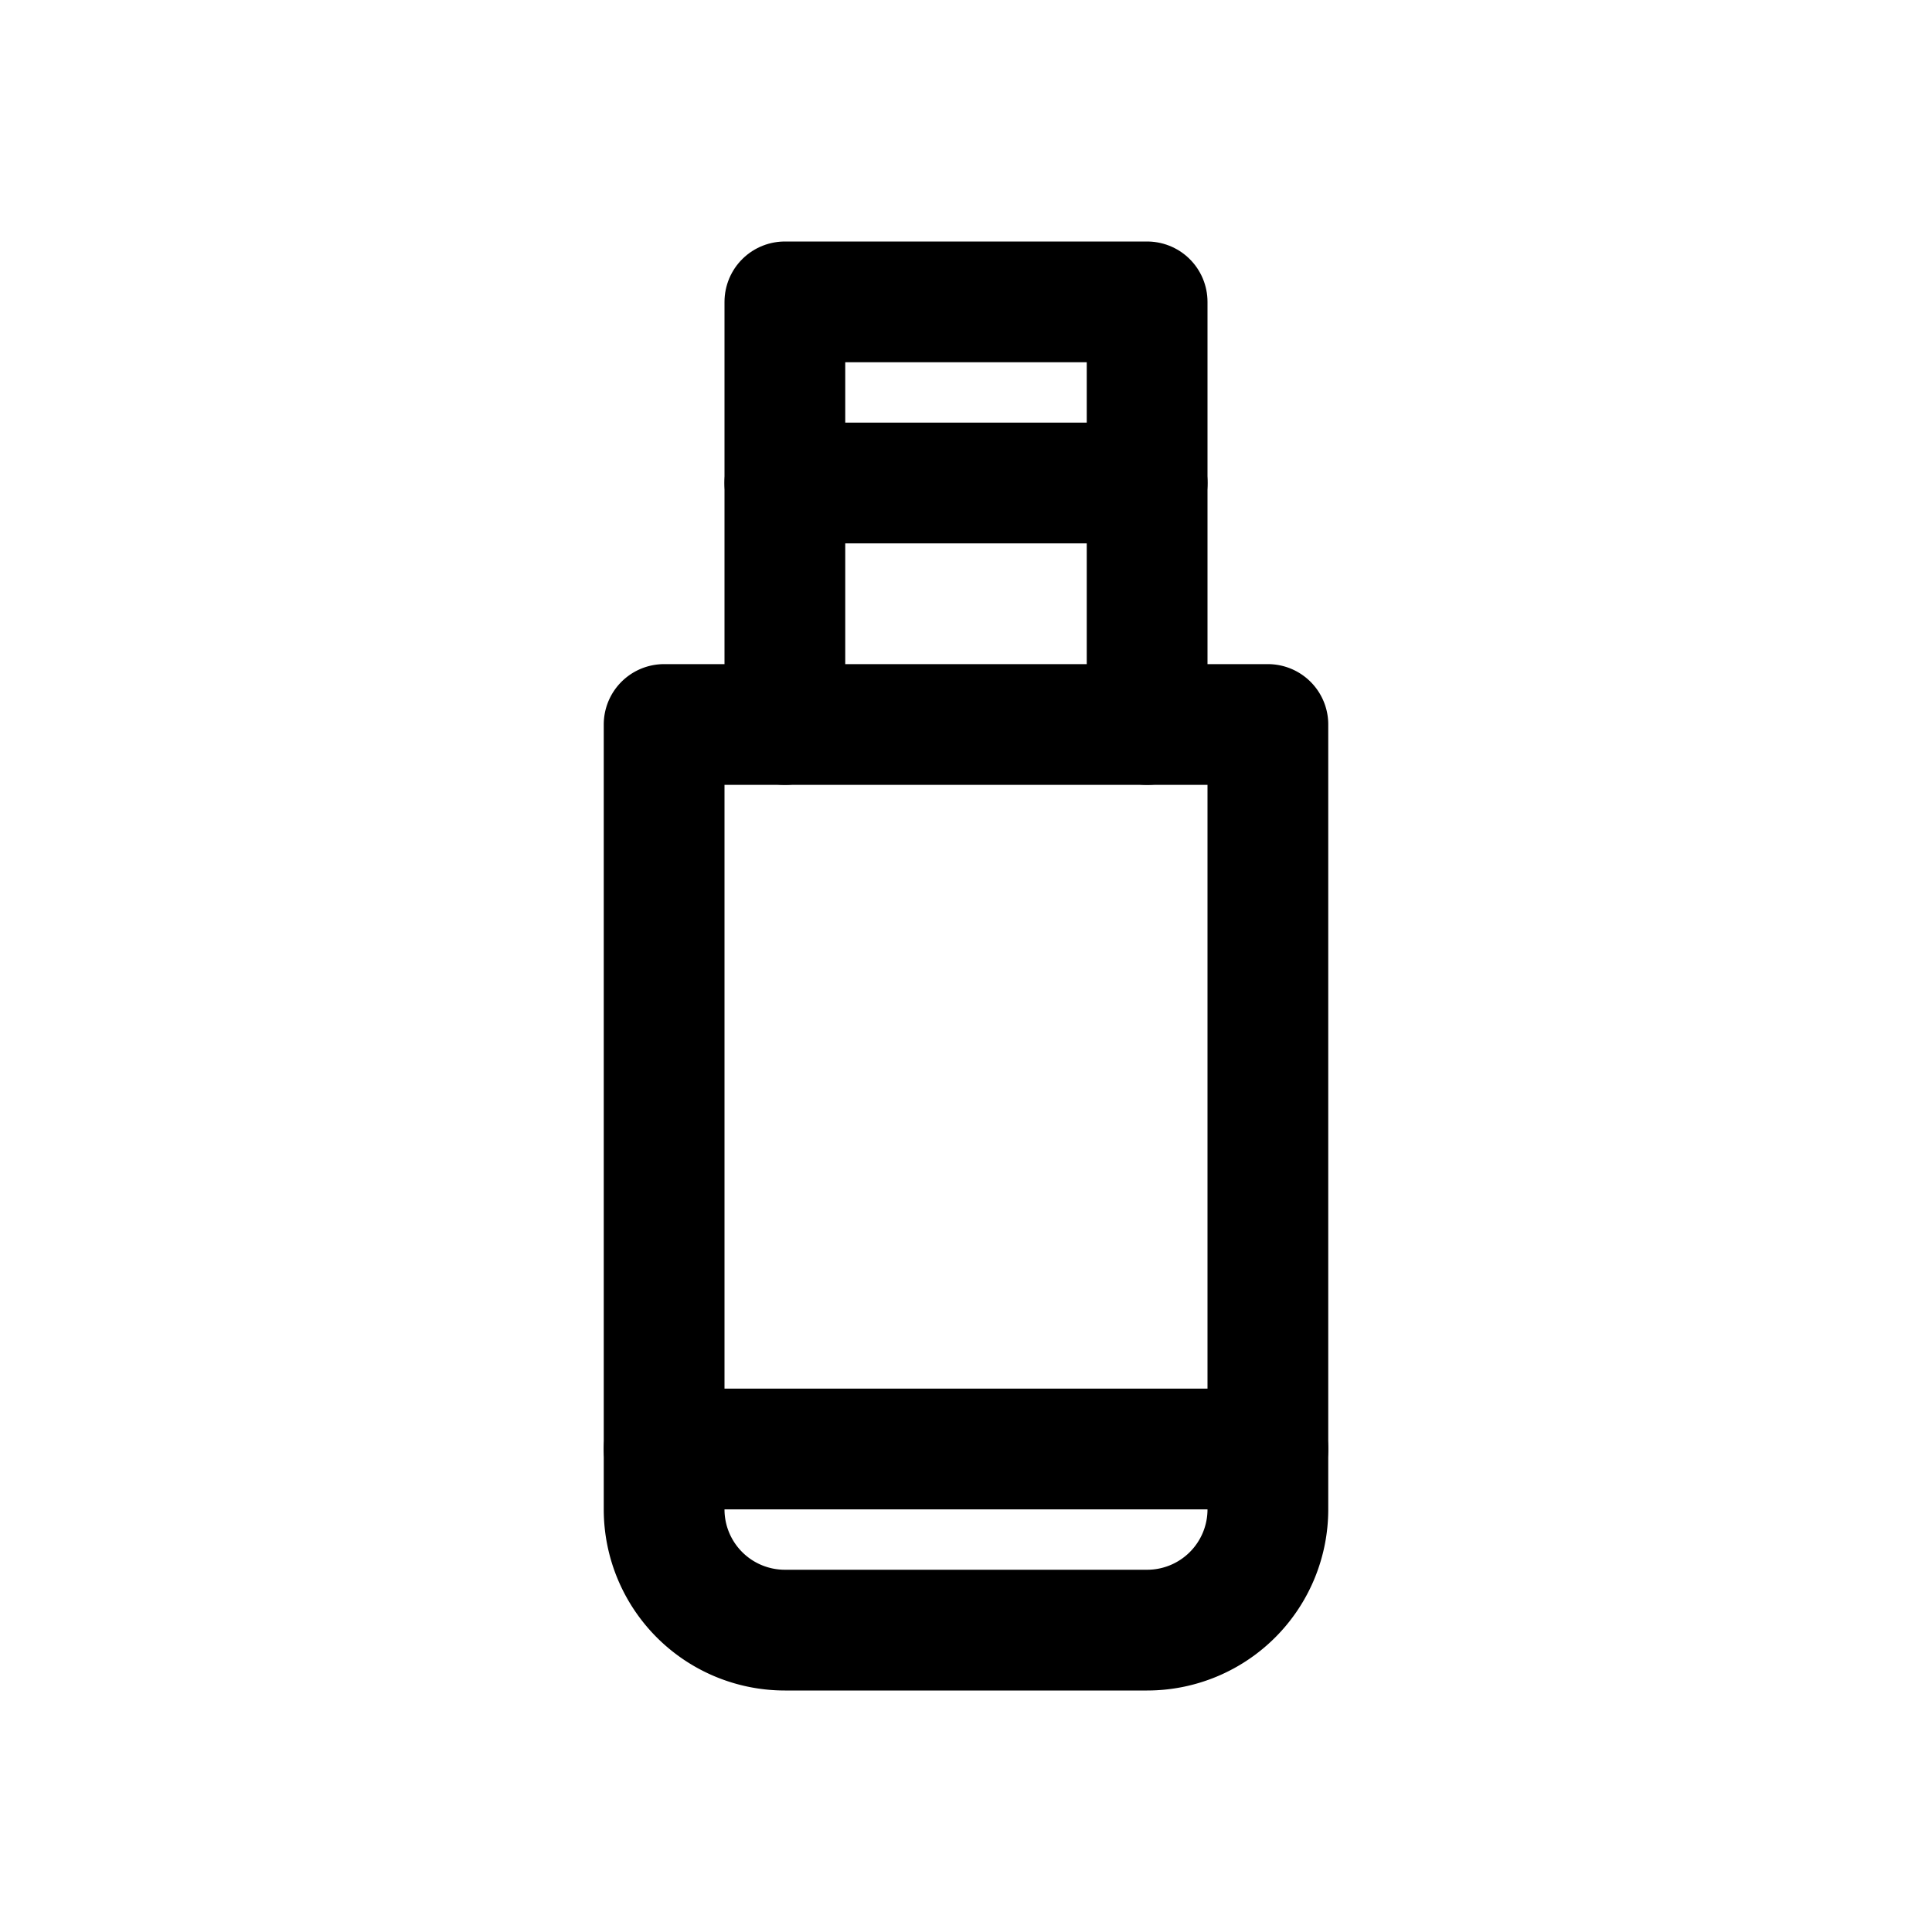
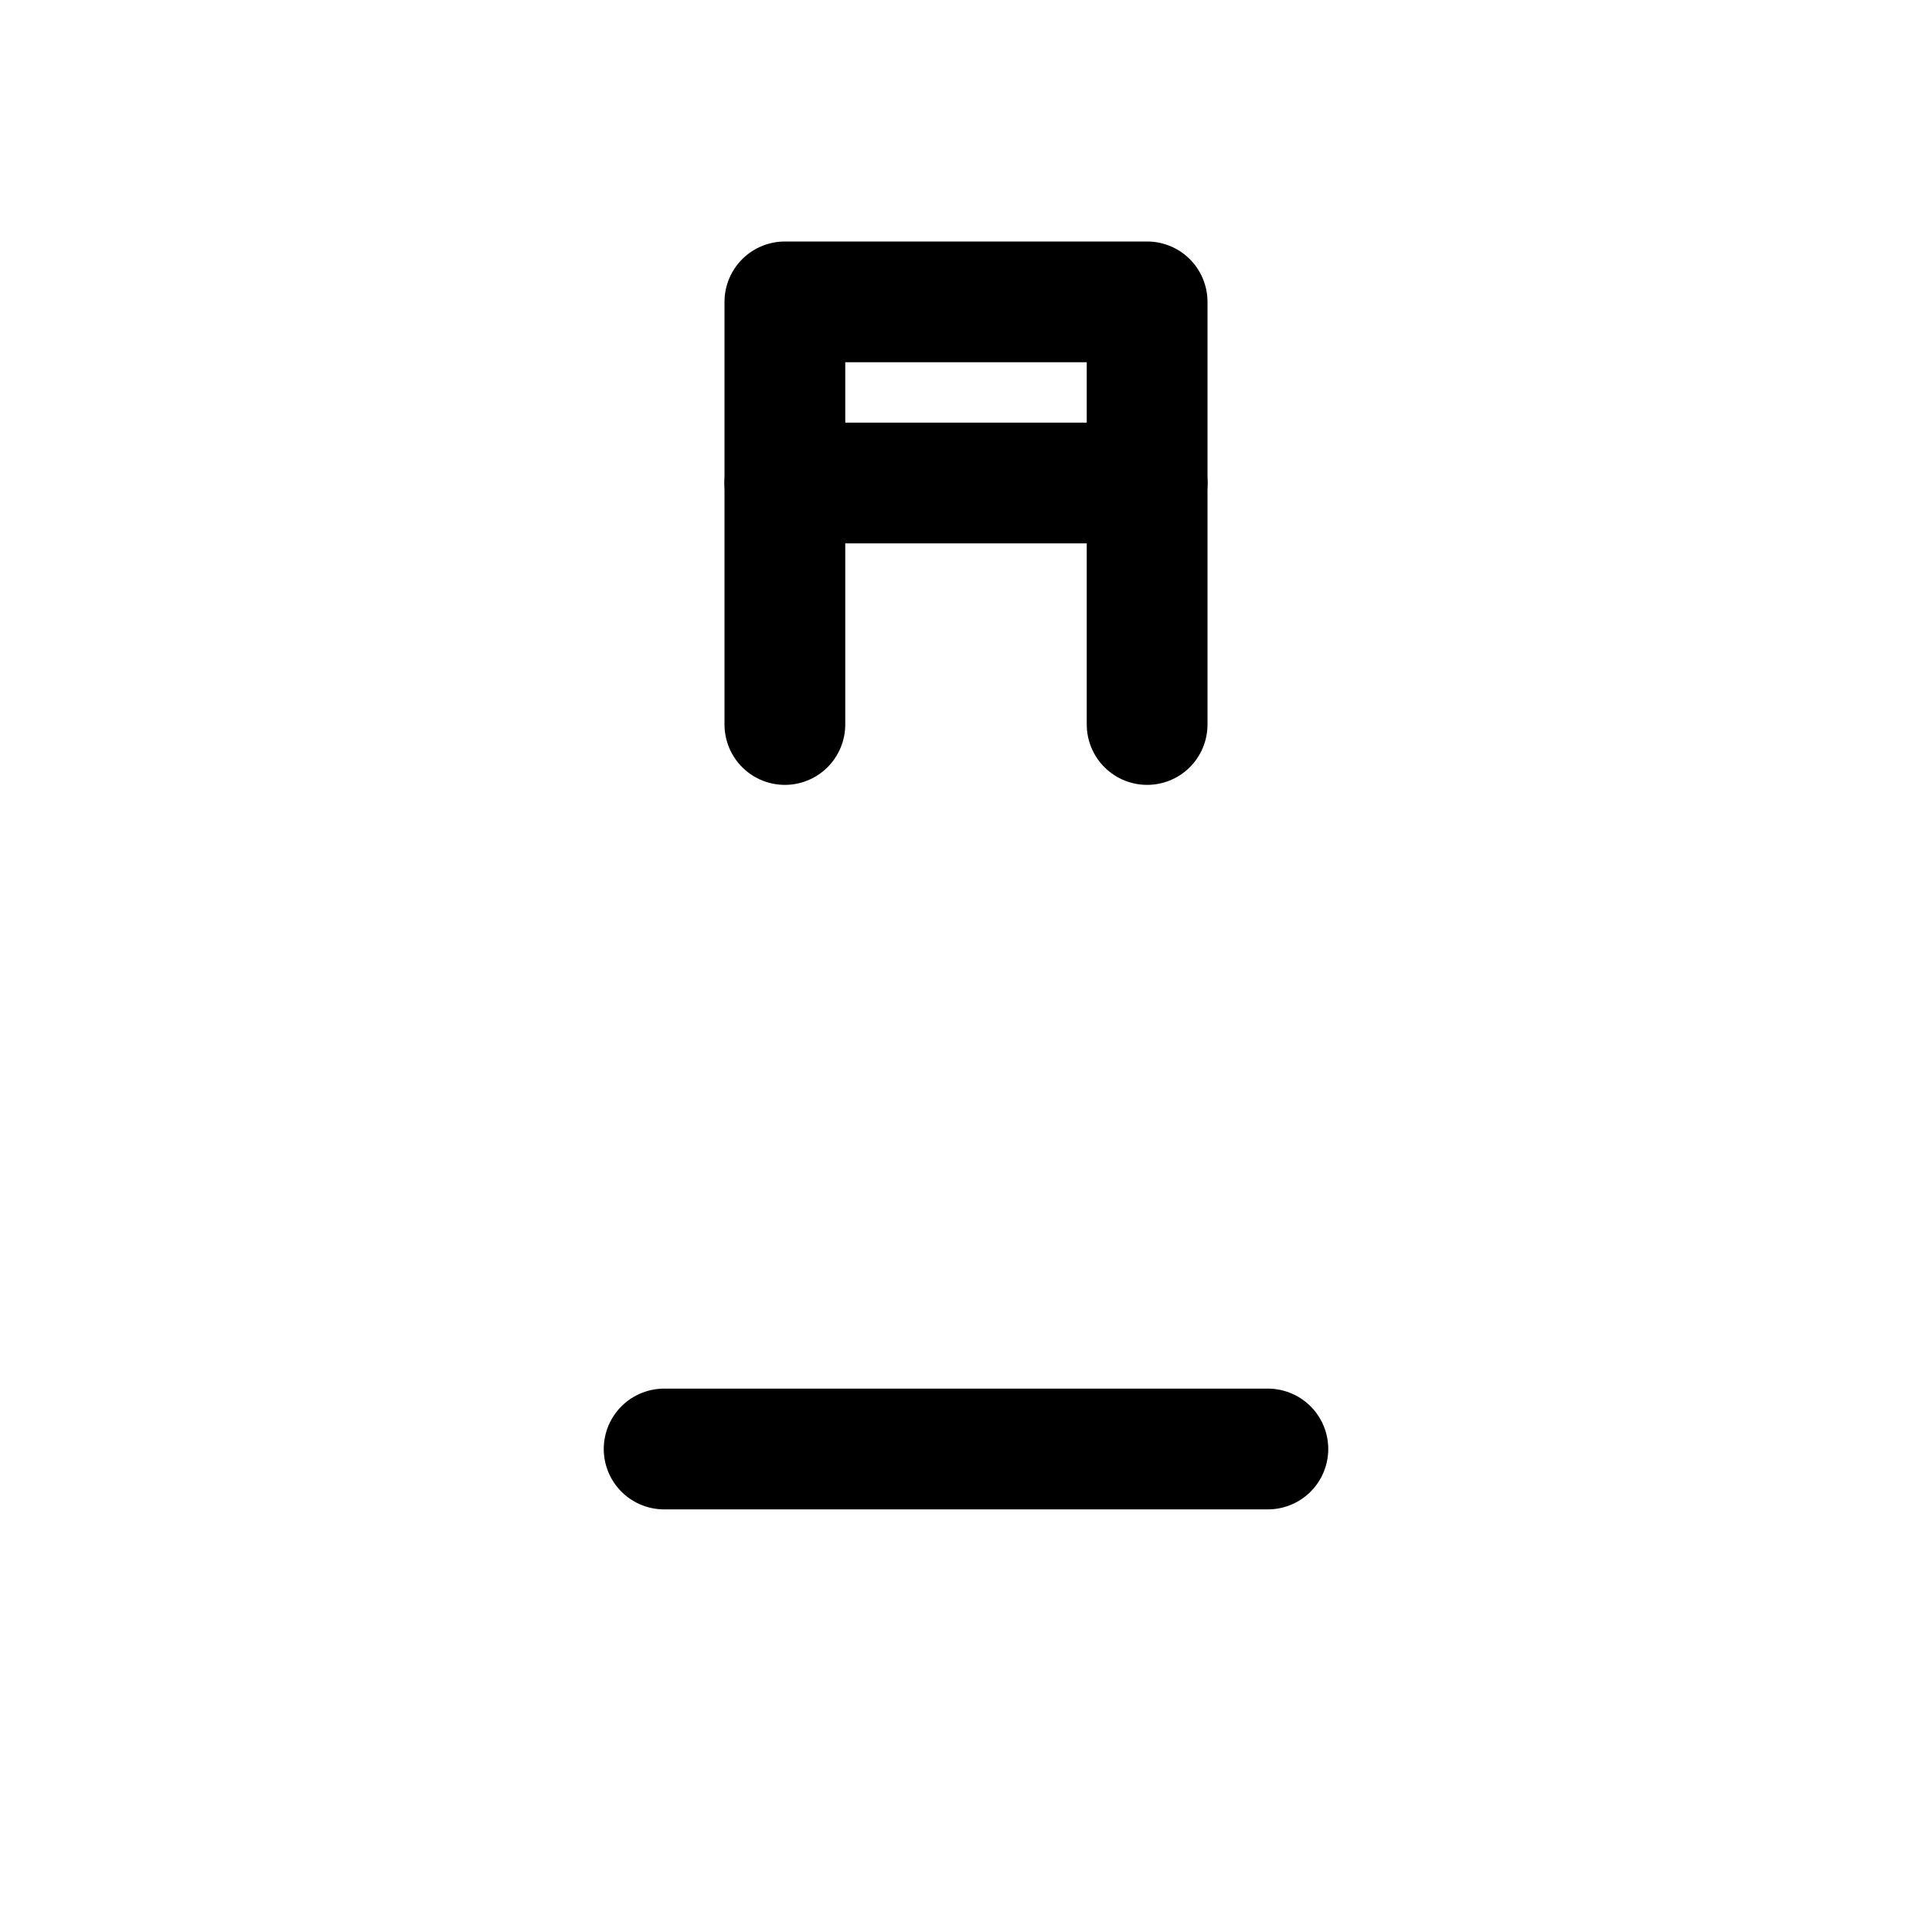
<svg xmlns="http://www.w3.org/2000/svg" height="64" viewBox="0 0 64 64" width="64">
  <defs>
    <style>
      .a {
        fill: none;
        stroke: #000;
        stroke-linecap: round;
        stroke-linejoin: round;
        stroke-width: 4px;
      }
    </style>
  </defs>
  <title />
  <g>
-     <path class="a" d="M26,54H38a4,4,0,0,0,4-4V24H22V50A4,4,0,0,0,26,54Z" />
    <polyline class="a" points="26 24 26 10 38 10 38 24" />
    <line class="a" x1="26" x2="38" y1="16" y2="16" />
    <line class="a" x1="22" x2="42" y1="48" y2="48" />
  </g>
</svg>